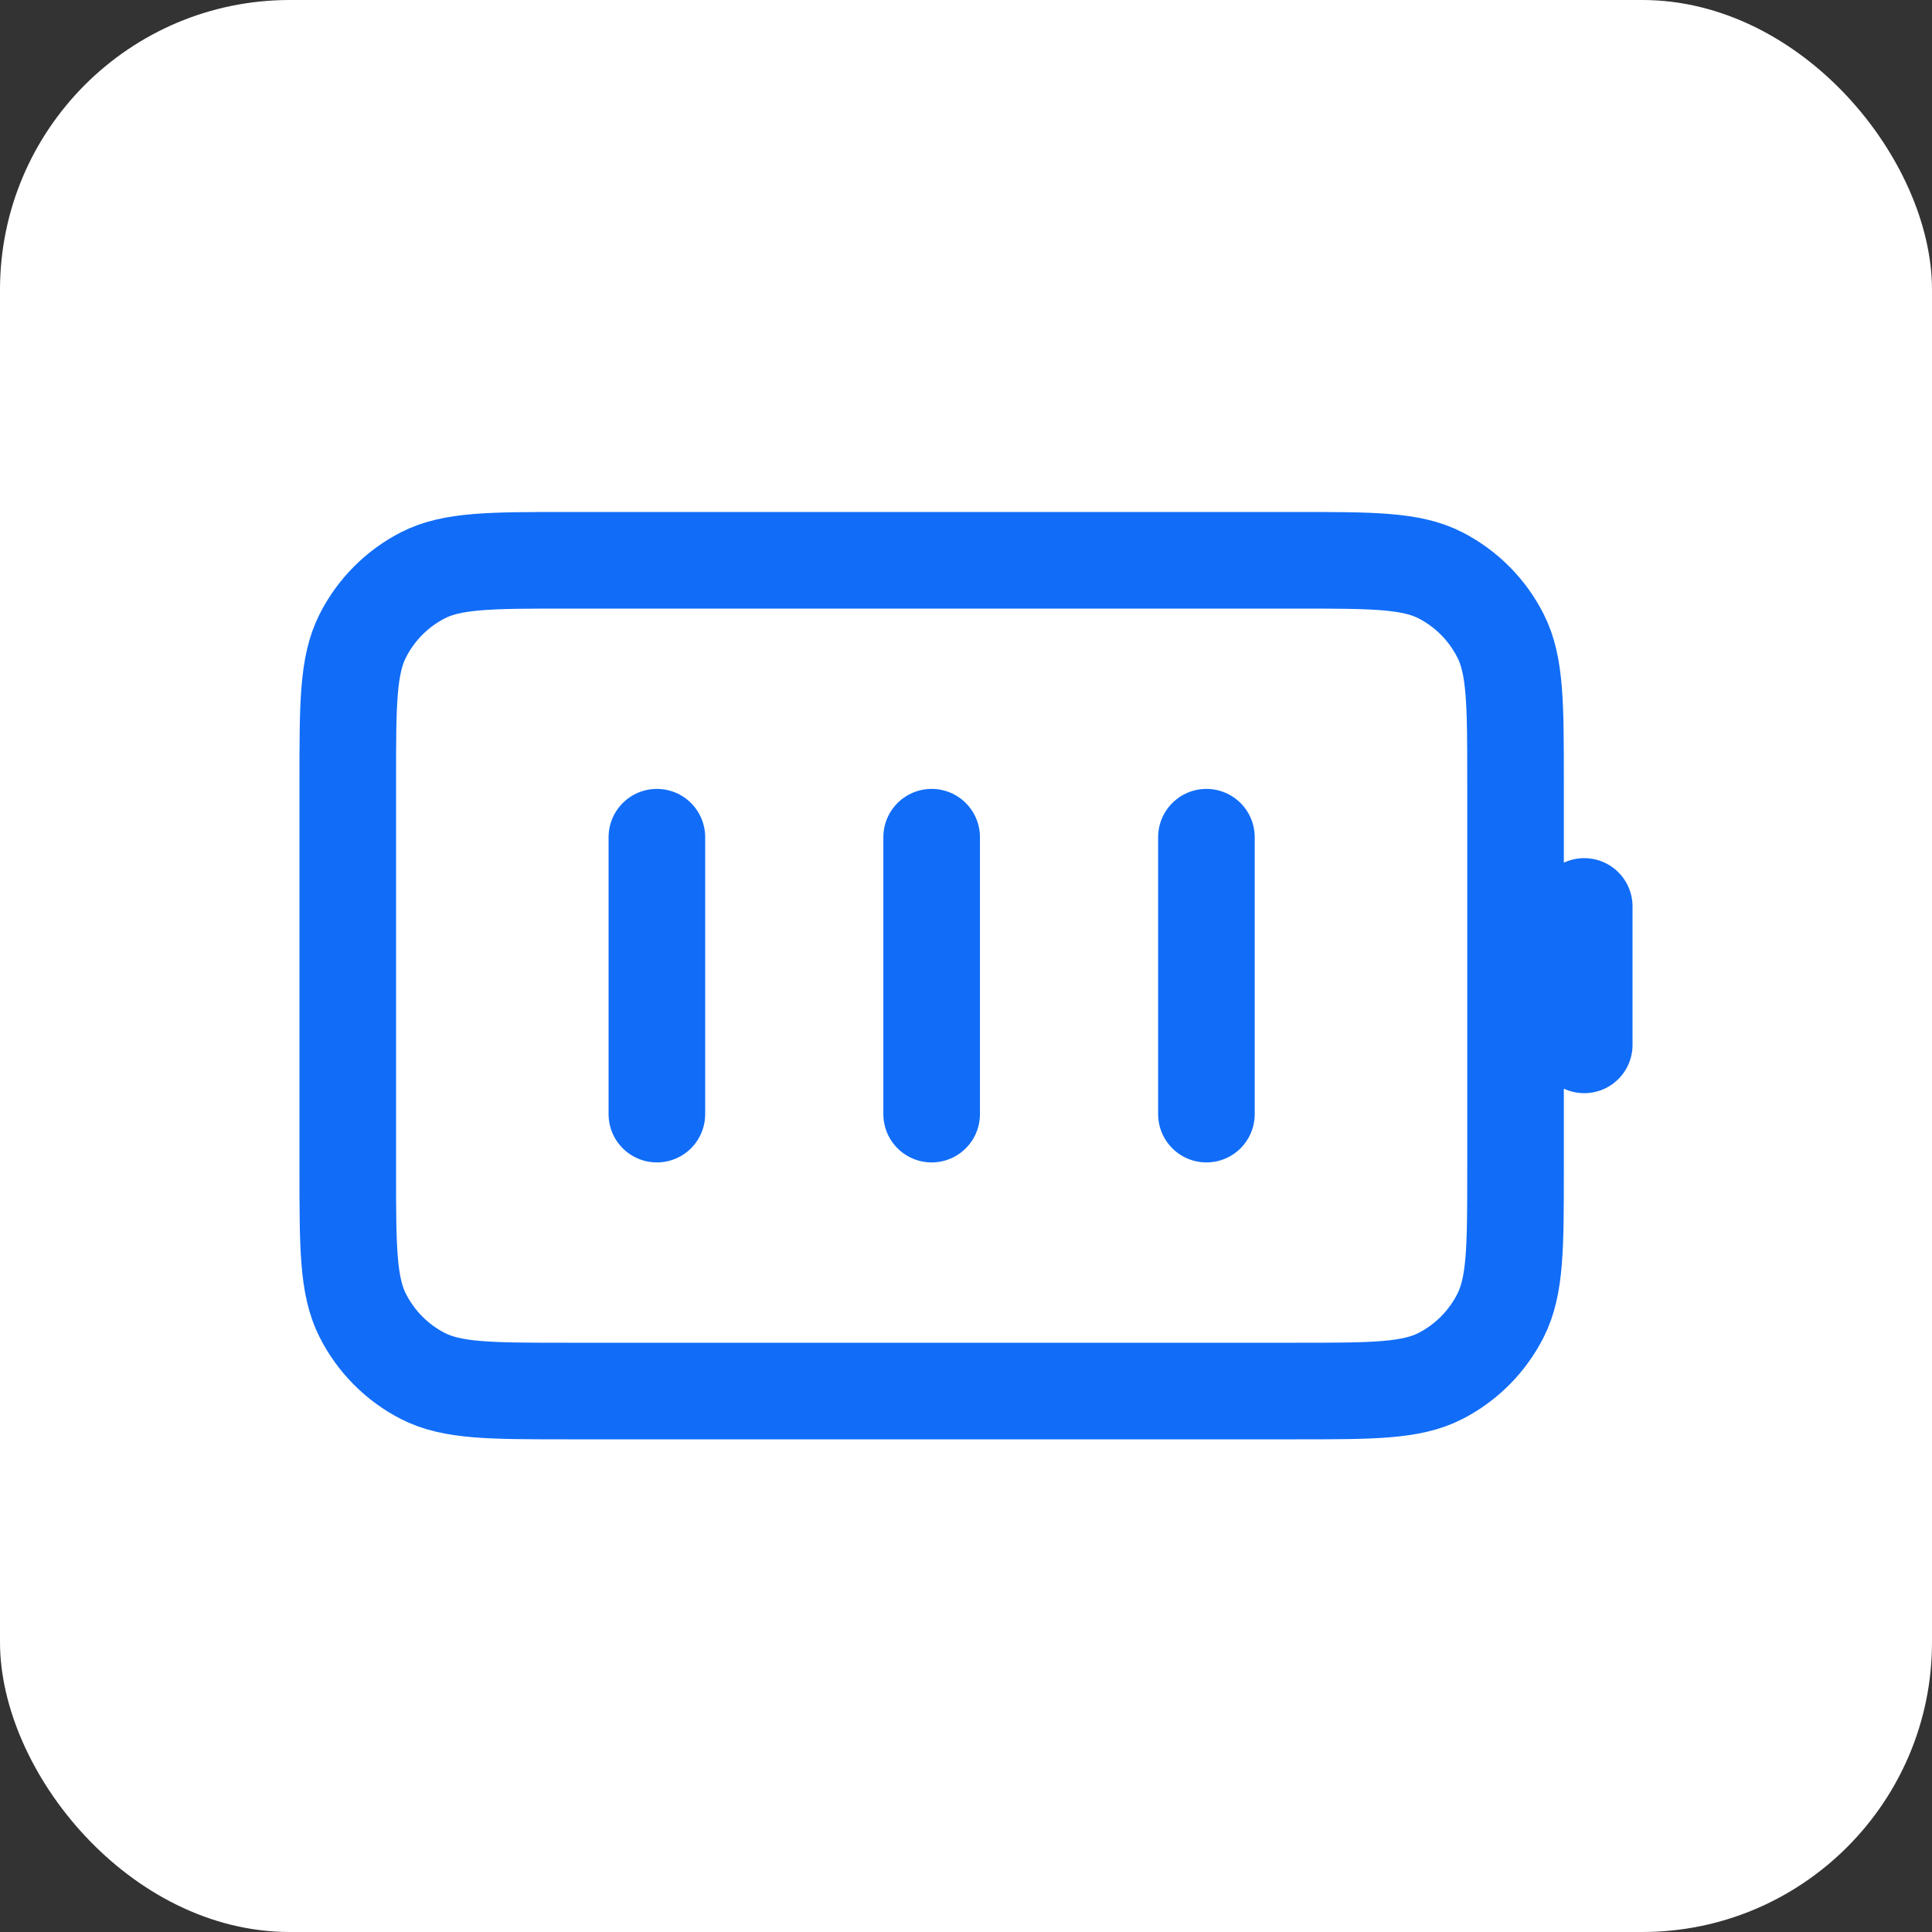
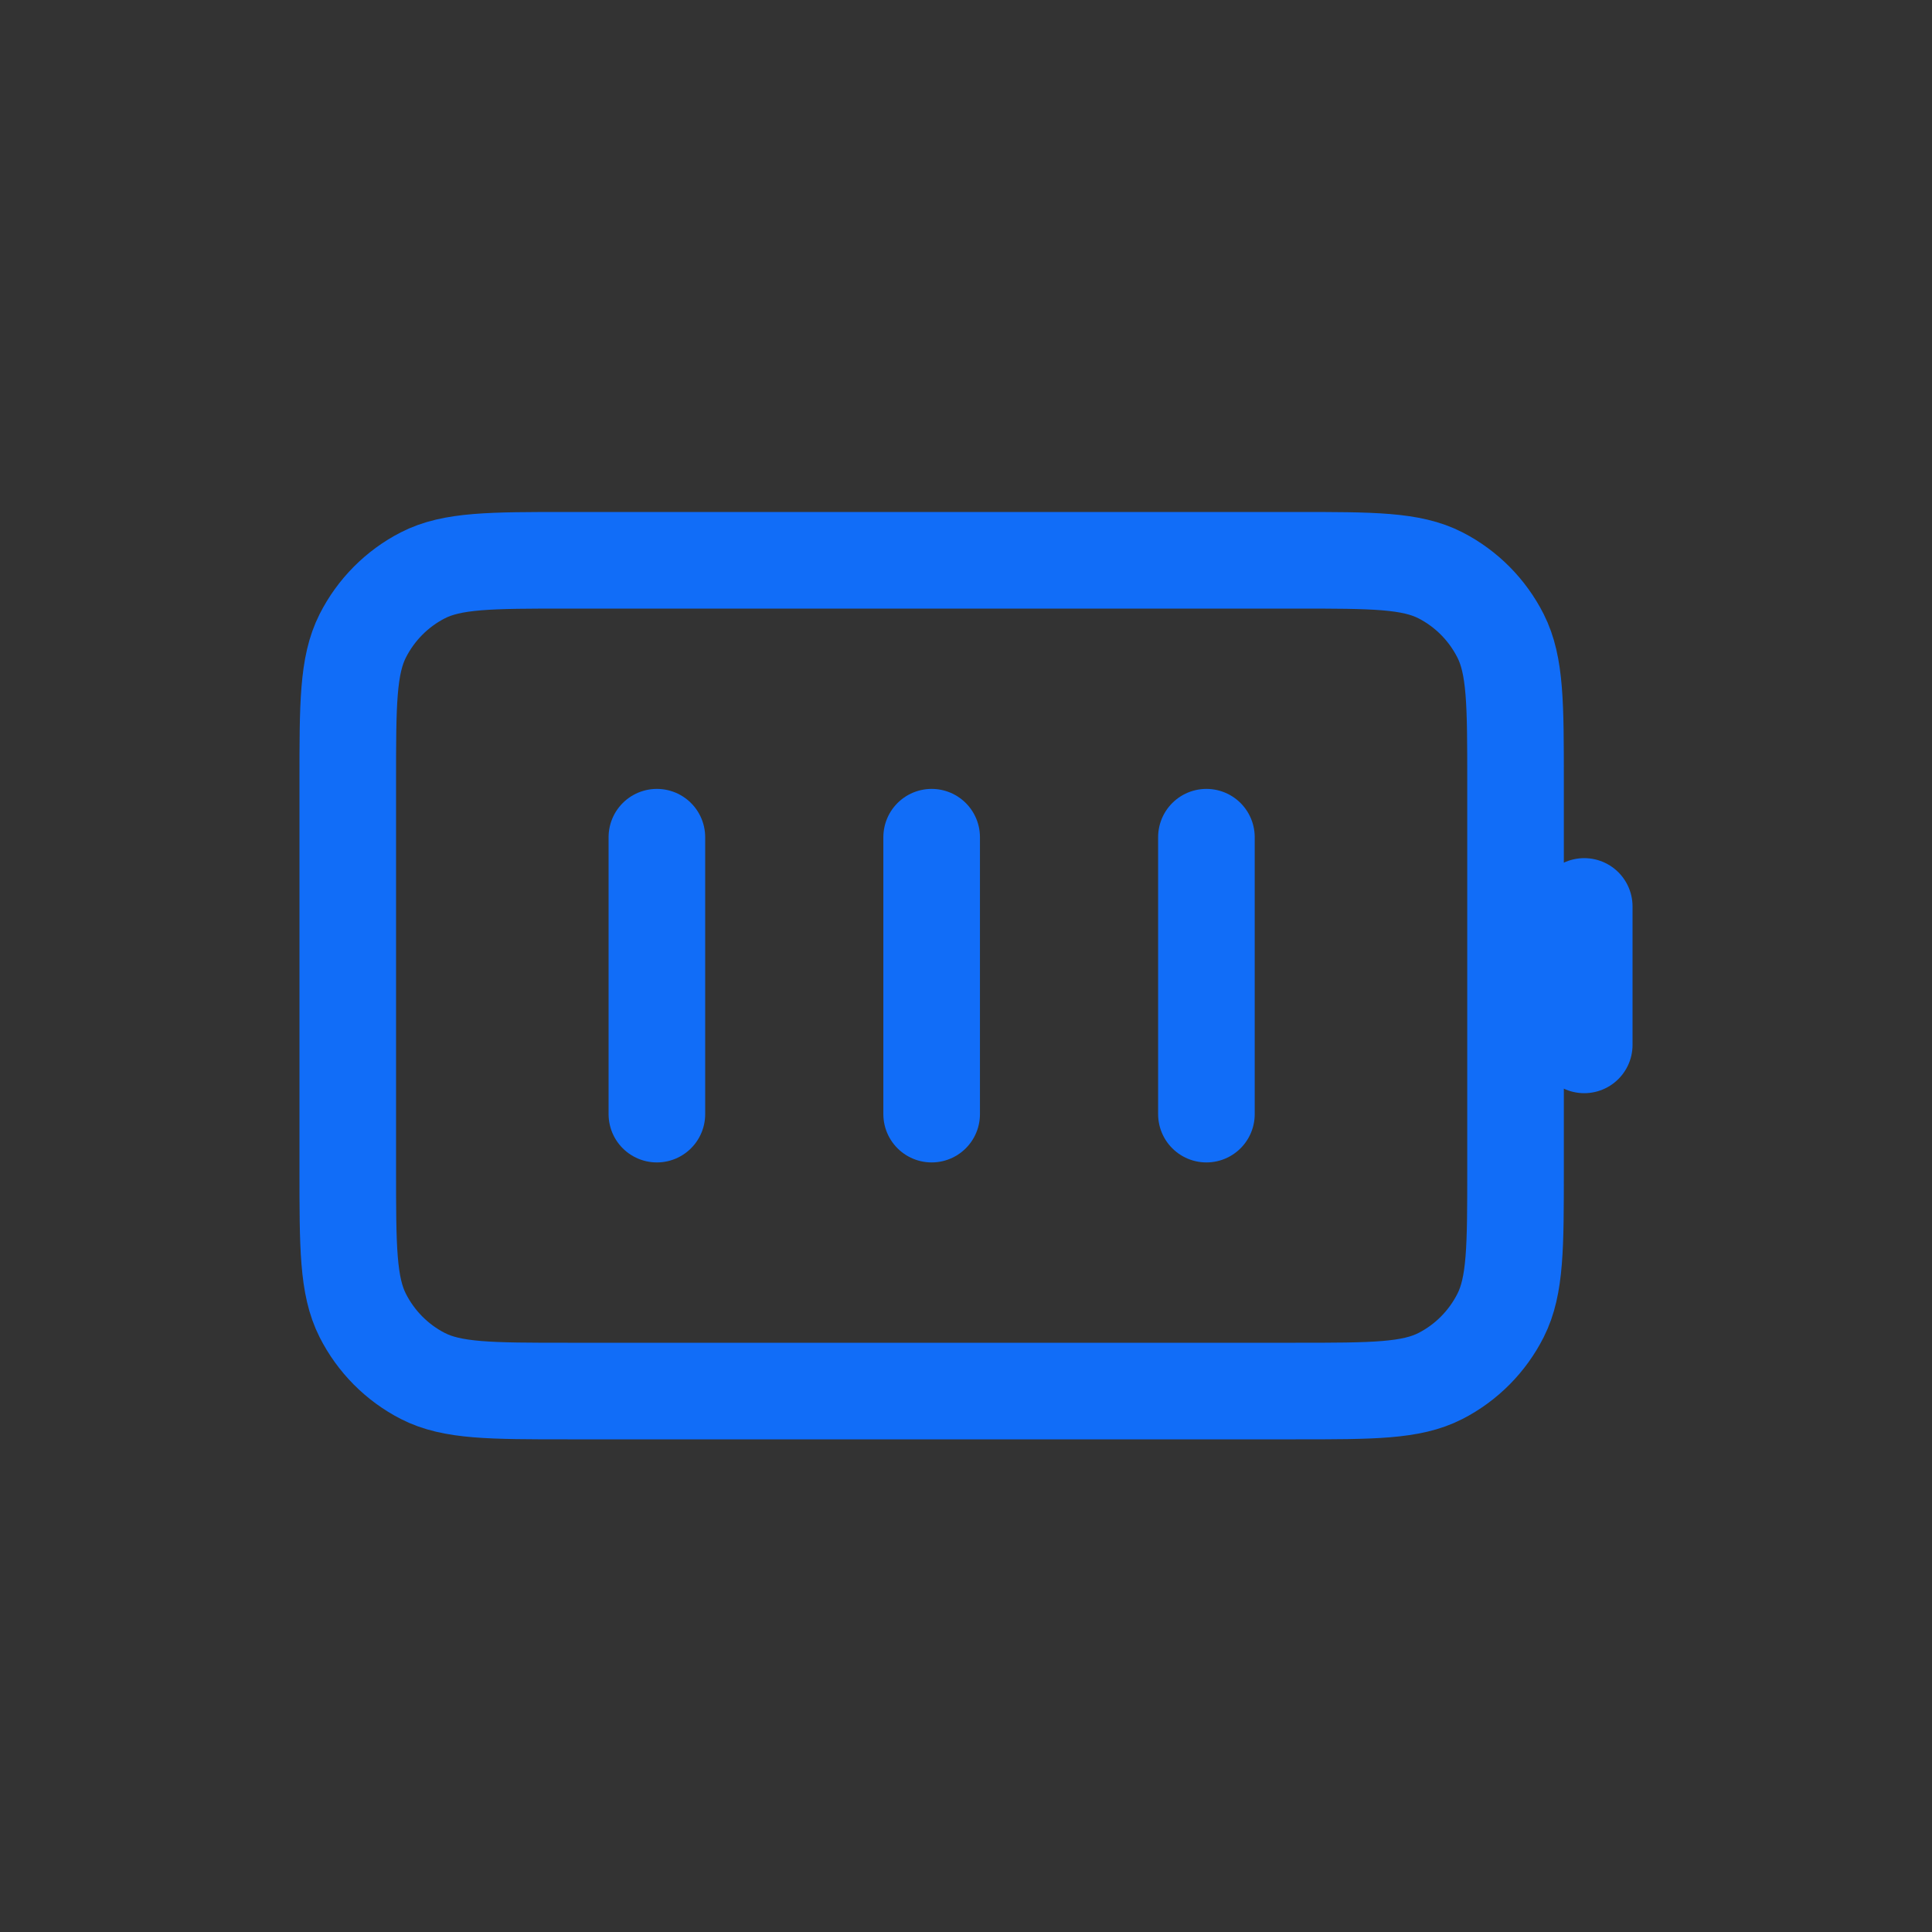
<svg xmlns="http://www.w3.org/2000/svg" width="100" height="100" viewBox="0 0 100 100" fill="none">
  <rect x="0" y="0" width="100" height="100" fill="#333333" stroke="none" />
-   <rect width="100" height="100" rx="15" fill="white" />
  <path d="M34 43.333V57.667M48.222 43.333V57.667M62.444 43.333V57.667M82 54.083V46.917M29.378 72H67.067C71.049 72 73.041 72 74.562 71.219C75.9 70.532 76.988 69.435 77.669 68.087C78.444 66.554 78.444 64.547 78.444 60.533V40.467C78.444 36.453 78.444 34.446 77.669 32.913C76.988 31.565 75.9 30.468 74.562 29.781C73.041 29 71.049 29 67.067 29H29.378C25.395 29 23.404 29 21.883 29.781C20.545 30.468 19.457 31.565 18.775 32.913C18 34.446 18 36.453 18 40.467V60.533C18 64.547 18 66.554 18.775 68.087C19.457 69.435 20.545 70.532 21.883 71.219C23.404 72 25.395 72 29.378 72Z" stroke="#116DF8" stroke-width="5" stroke-linecap="round" stroke-linejoin="round" />
</svg>